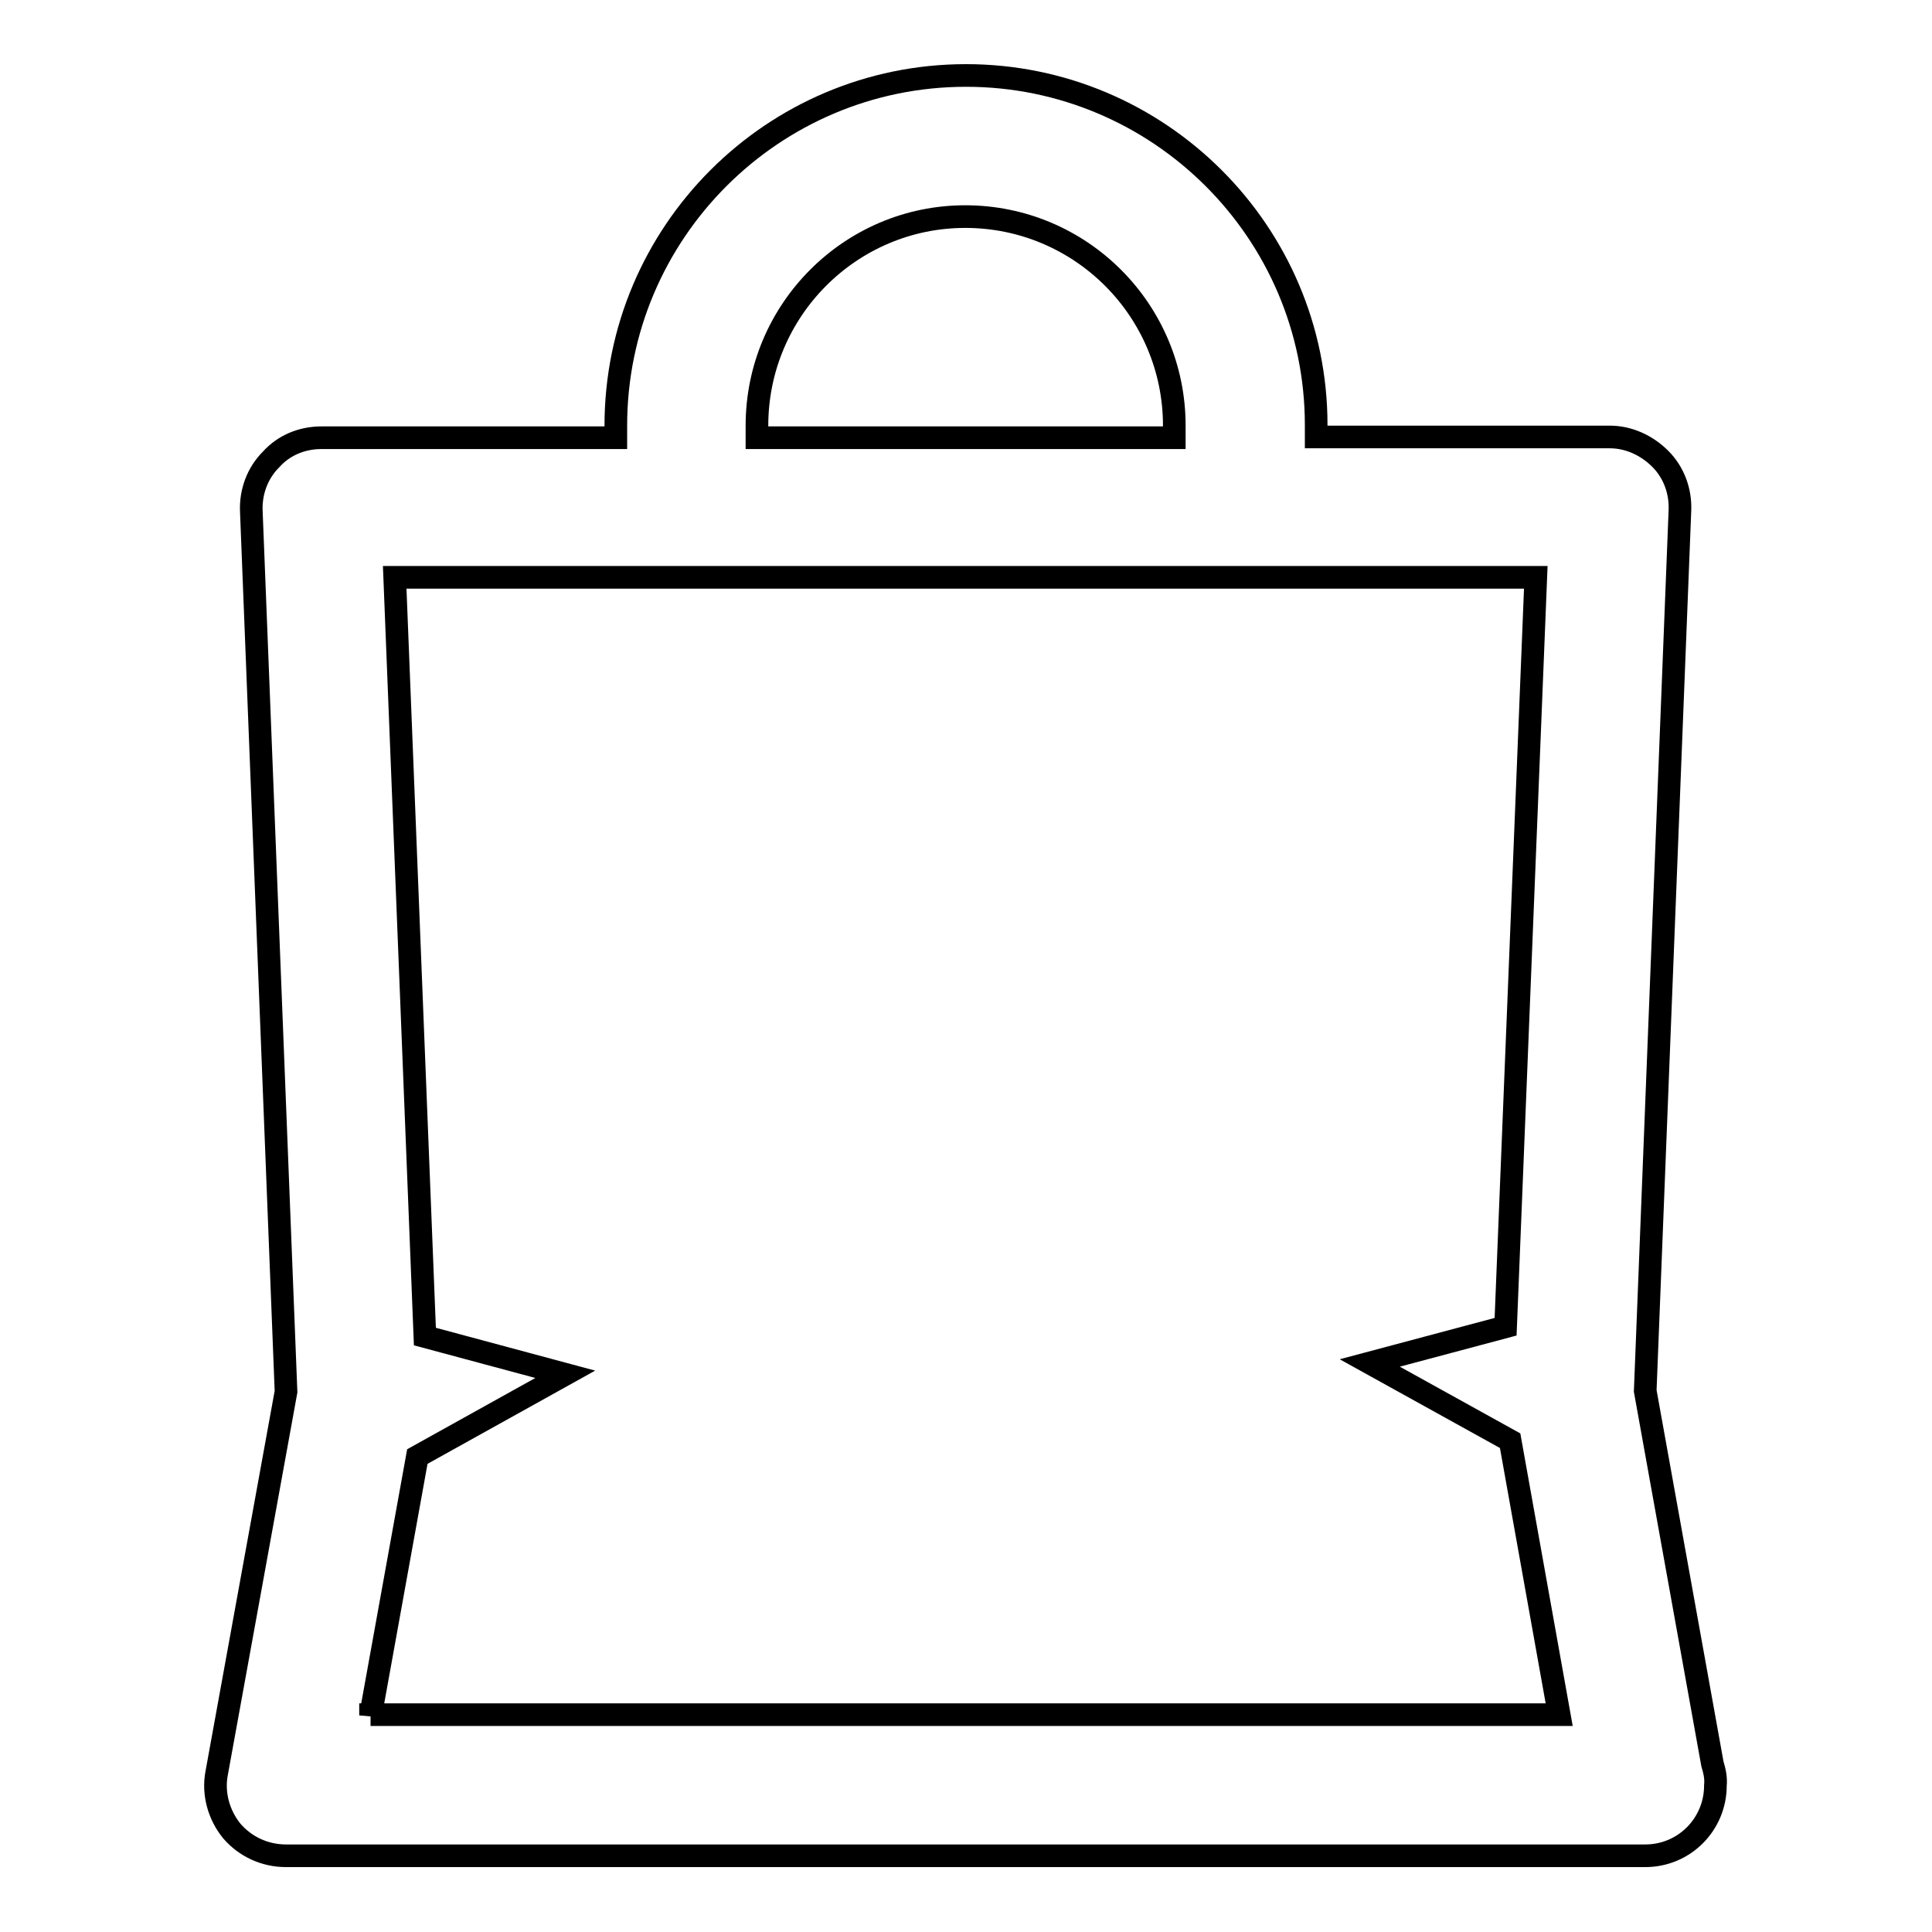
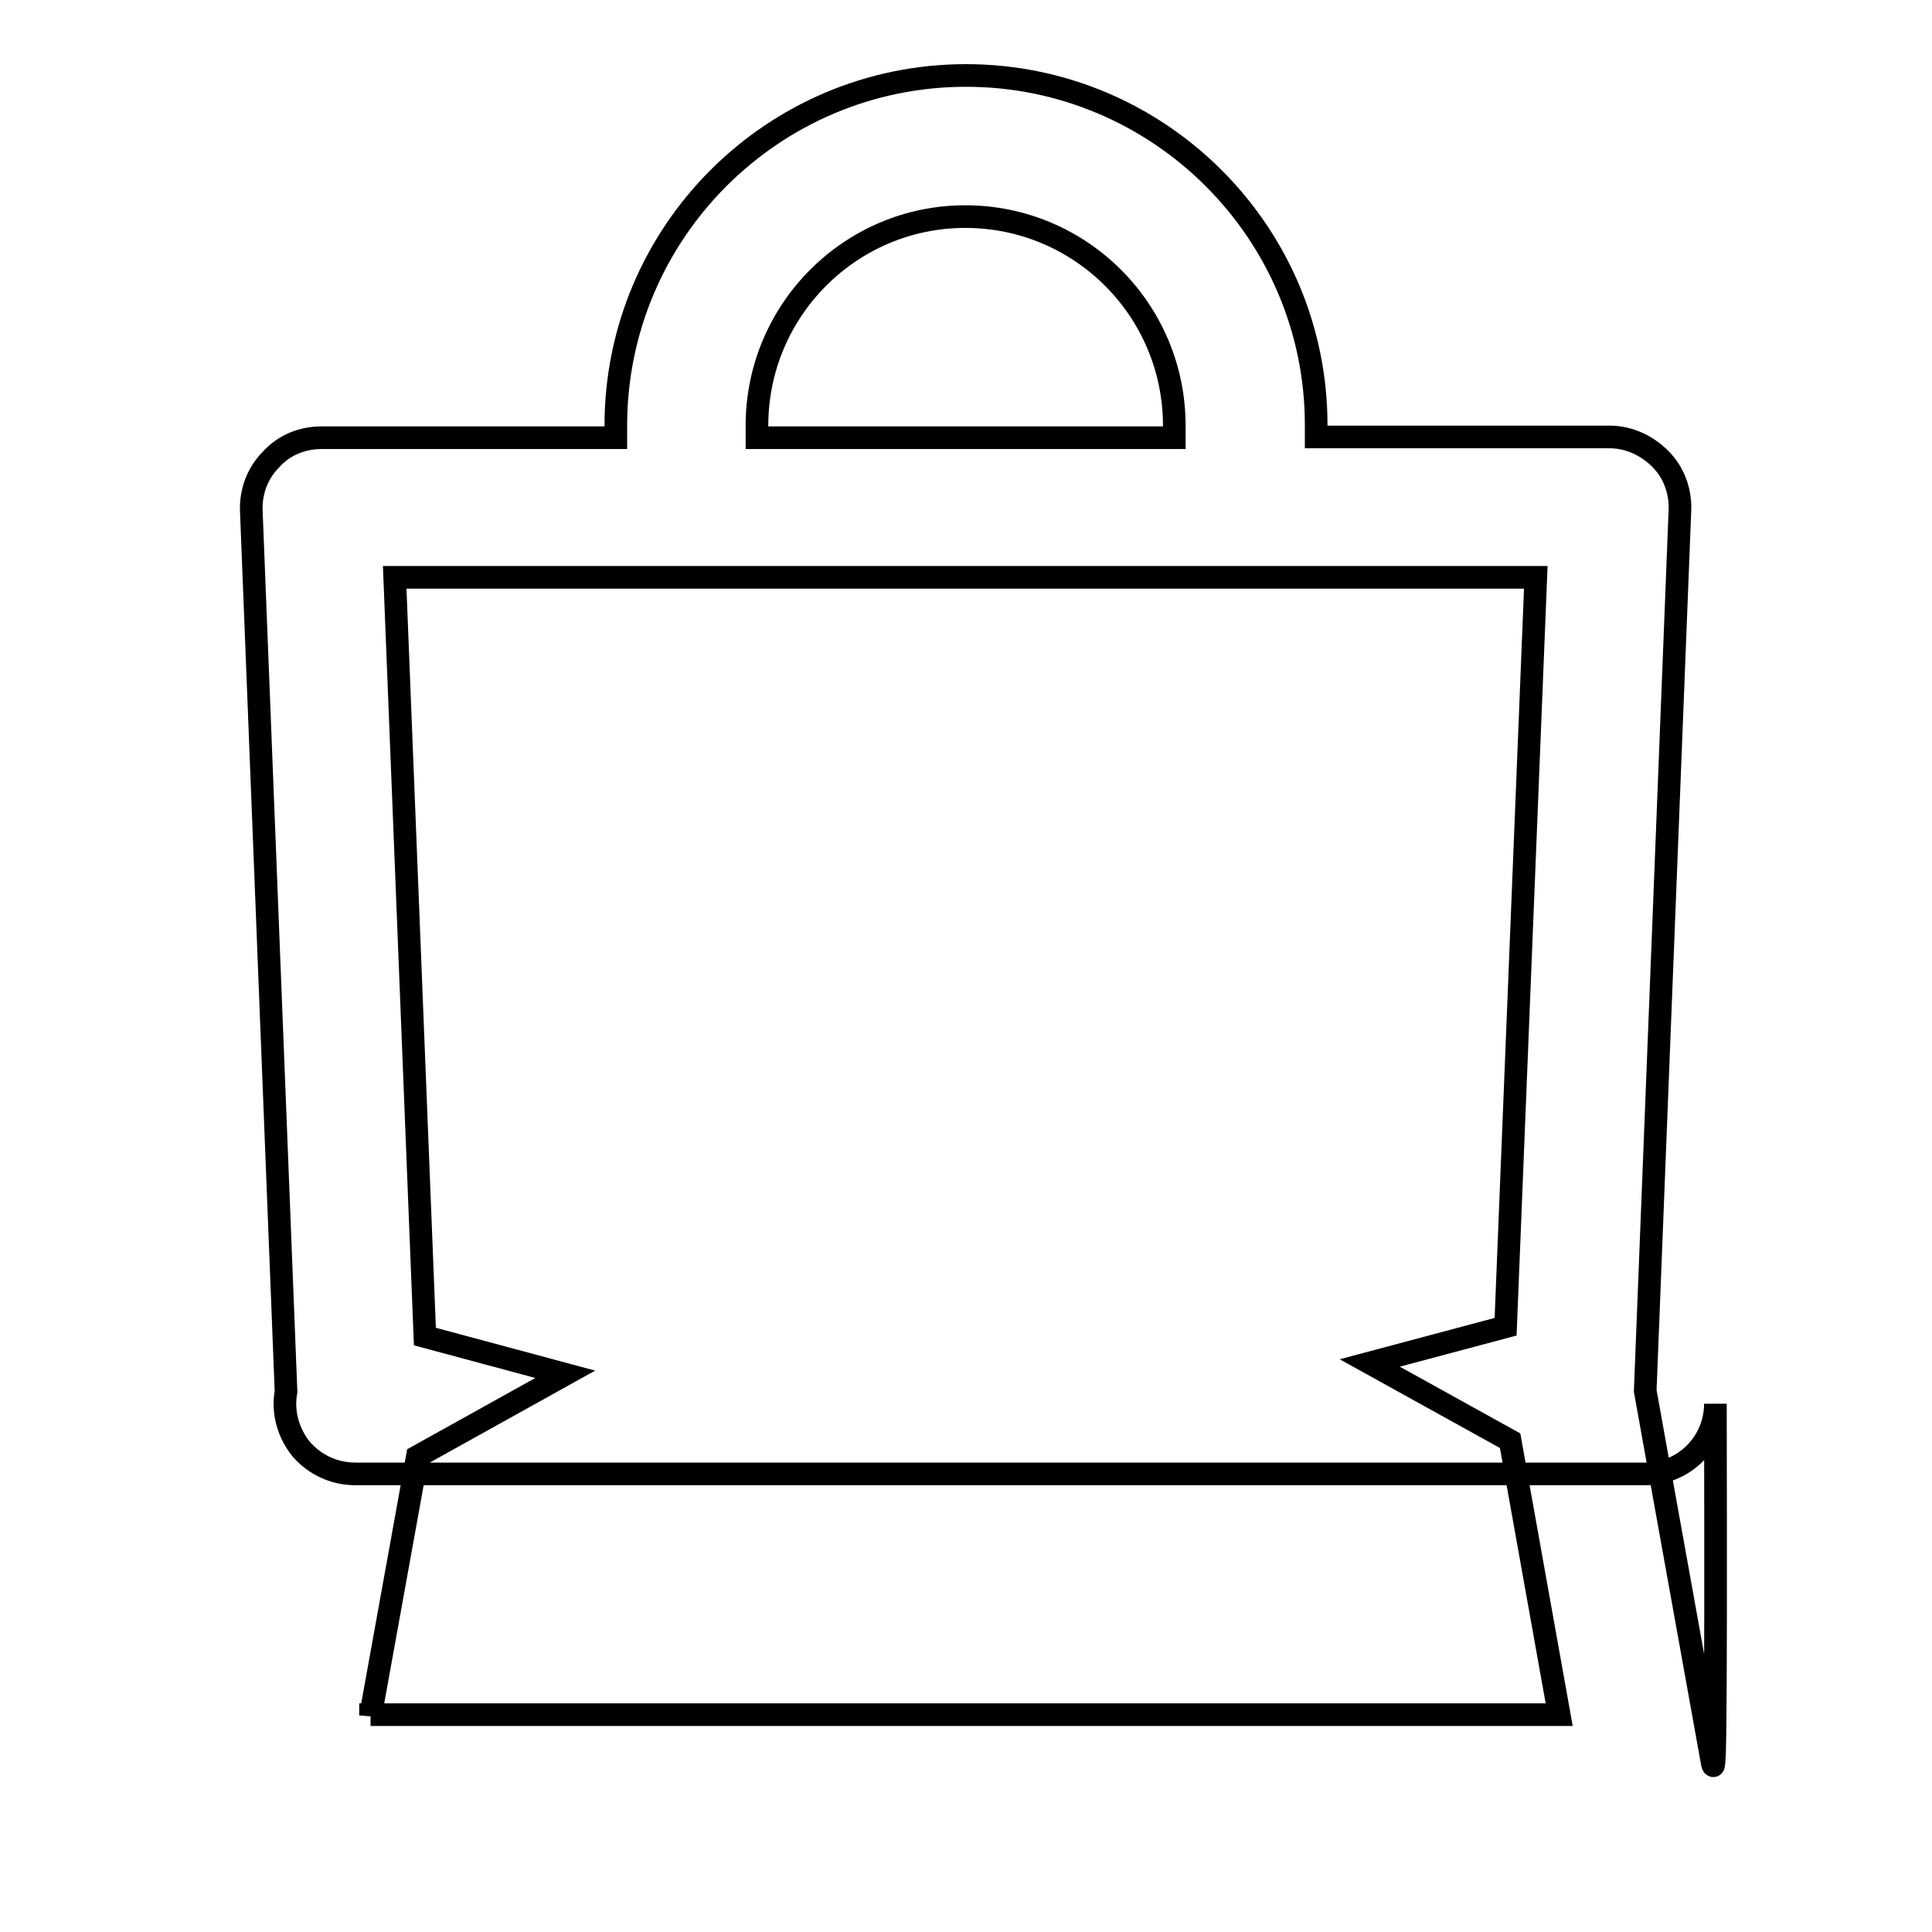
<svg xmlns="http://www.w3.org/2000/svg" version="1.1" x="0px" y="0px" viewBox="0 0 256 256" enable-background="new 0 0 256 256" xml:space="preserve">
  <g>
    <g>
      <g>
        <g id="Bag">
          <g>
-             <path stroke-width="3" fill-opacity="0" stroke="#000000" d="M226.9,233.7l-8.9-49.4l4.6-116.7c0.1-2.5-0.8-5-2.6-6.8c-1.8-1.8-4.2-2.9-6.7-2.9h-38.9v-1.6c0-25.5-20.8-46.3-46.4-46.3c-25.6,0-46.4,20.8-46.4,46.4v1.6h-39c-2.6,0-5,1-6.7,2.9c-1.8,1.8-2.7,4.3-2.6,6.8l4.6,116.7L28.7,235c-0.5,2.7,0.3,5.5,2,7.6c1.8,2.1,4.4,3.3,7.2,3.3H218c5.2,0,9.3-4.2,9.3-9.3C227.4,235.6,227.2,234.7,226.9,233.7z M100.3,56.4c0-15.3,12.4-27.7,27.6-27.7c15.3,0,27.7,12.4,27.7,27.7v1.6h-55.3V56.4z M49.1,227.3l6.2-34.3l19.6-10.9l-18.6-5l-4-100.6h151.2l-4,99.3l-18,4.8l18.6,10.3l6.5,36.3H49.1z" />
+             <path stroke-width="3" fill-opacity="0" stroke="#000000" d="M226.9,233.7l-8.9-49.4l4.6-116.7c0.1-2.5-0.8-5-2.6-6.8c-1.8-1.8-4.2-2.9-6.7-2.9h-38.9v-1.6c0-25.5-20.8-46.3-46.4-46.3c-25.6,0-46.4,20.8-46.4,46.4v1.6h-39c-2.6,0-5,1-6.7,2.9c-1.8,1.8-2.7,4.3-2.6,6.8l4.6,116.7c-0.5,2.7,0.3,5.5,2,7.6c1.8,2.1,4.4,3.3,7.2,3.3H218c5.2,0,9.3-4.2,9.3-9.3C227.4,235.6,227.2,234.7,226.9,233.7z M100.3,56.4c0-15.3,12.4-27.7,27.6-27.7c15.3,0,27.7,12.4,27.7,27.7v1.6h-55.3V56.4z M49.1,227.3l6.2-34.3l19.6-10.9l-18.6-5l-4-100.6h151.2l-4,99.3l-18,4.8l18.6,10.3l6.5,36.3H49.1z" />
          </g>
        </g>
      </g>
      <g />
      <g />
      <g />
      <g />
      <g />
      <g />
      <g />
      <g />
      <g />
      <g />
      <g />
      <g />
      <g />
      <g />
      <g />
    </g>
  </g>
</svg>